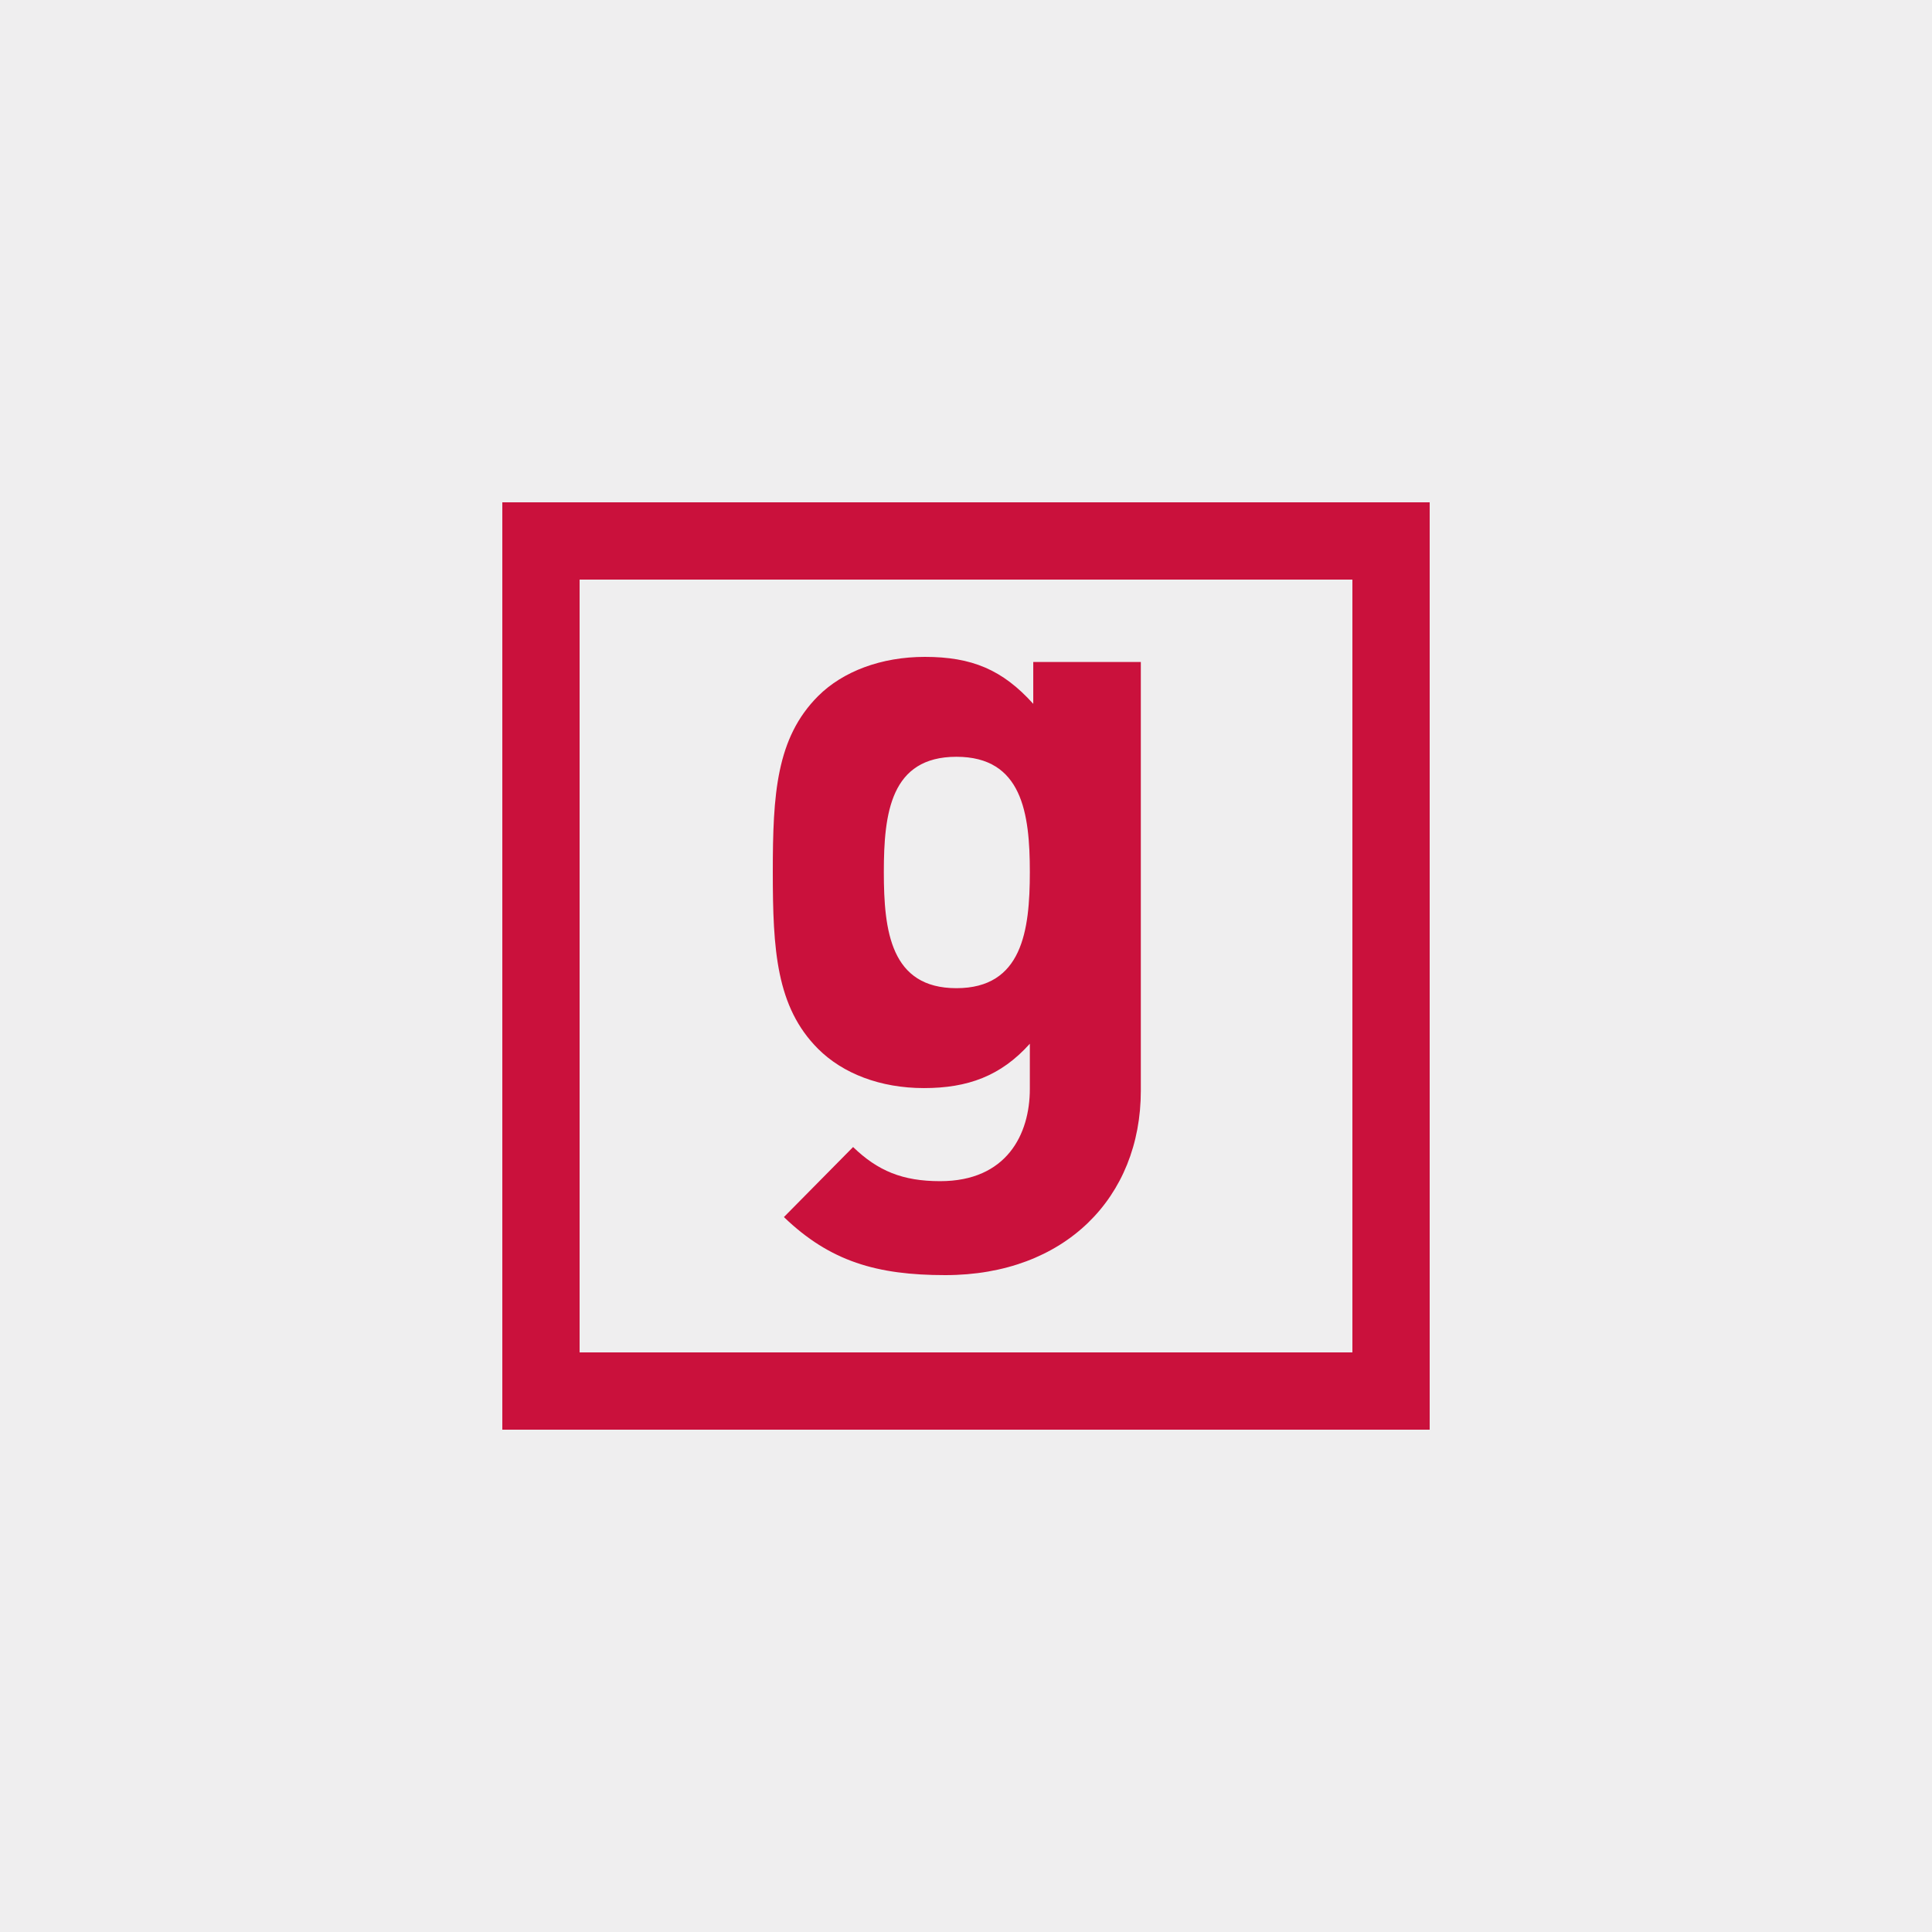
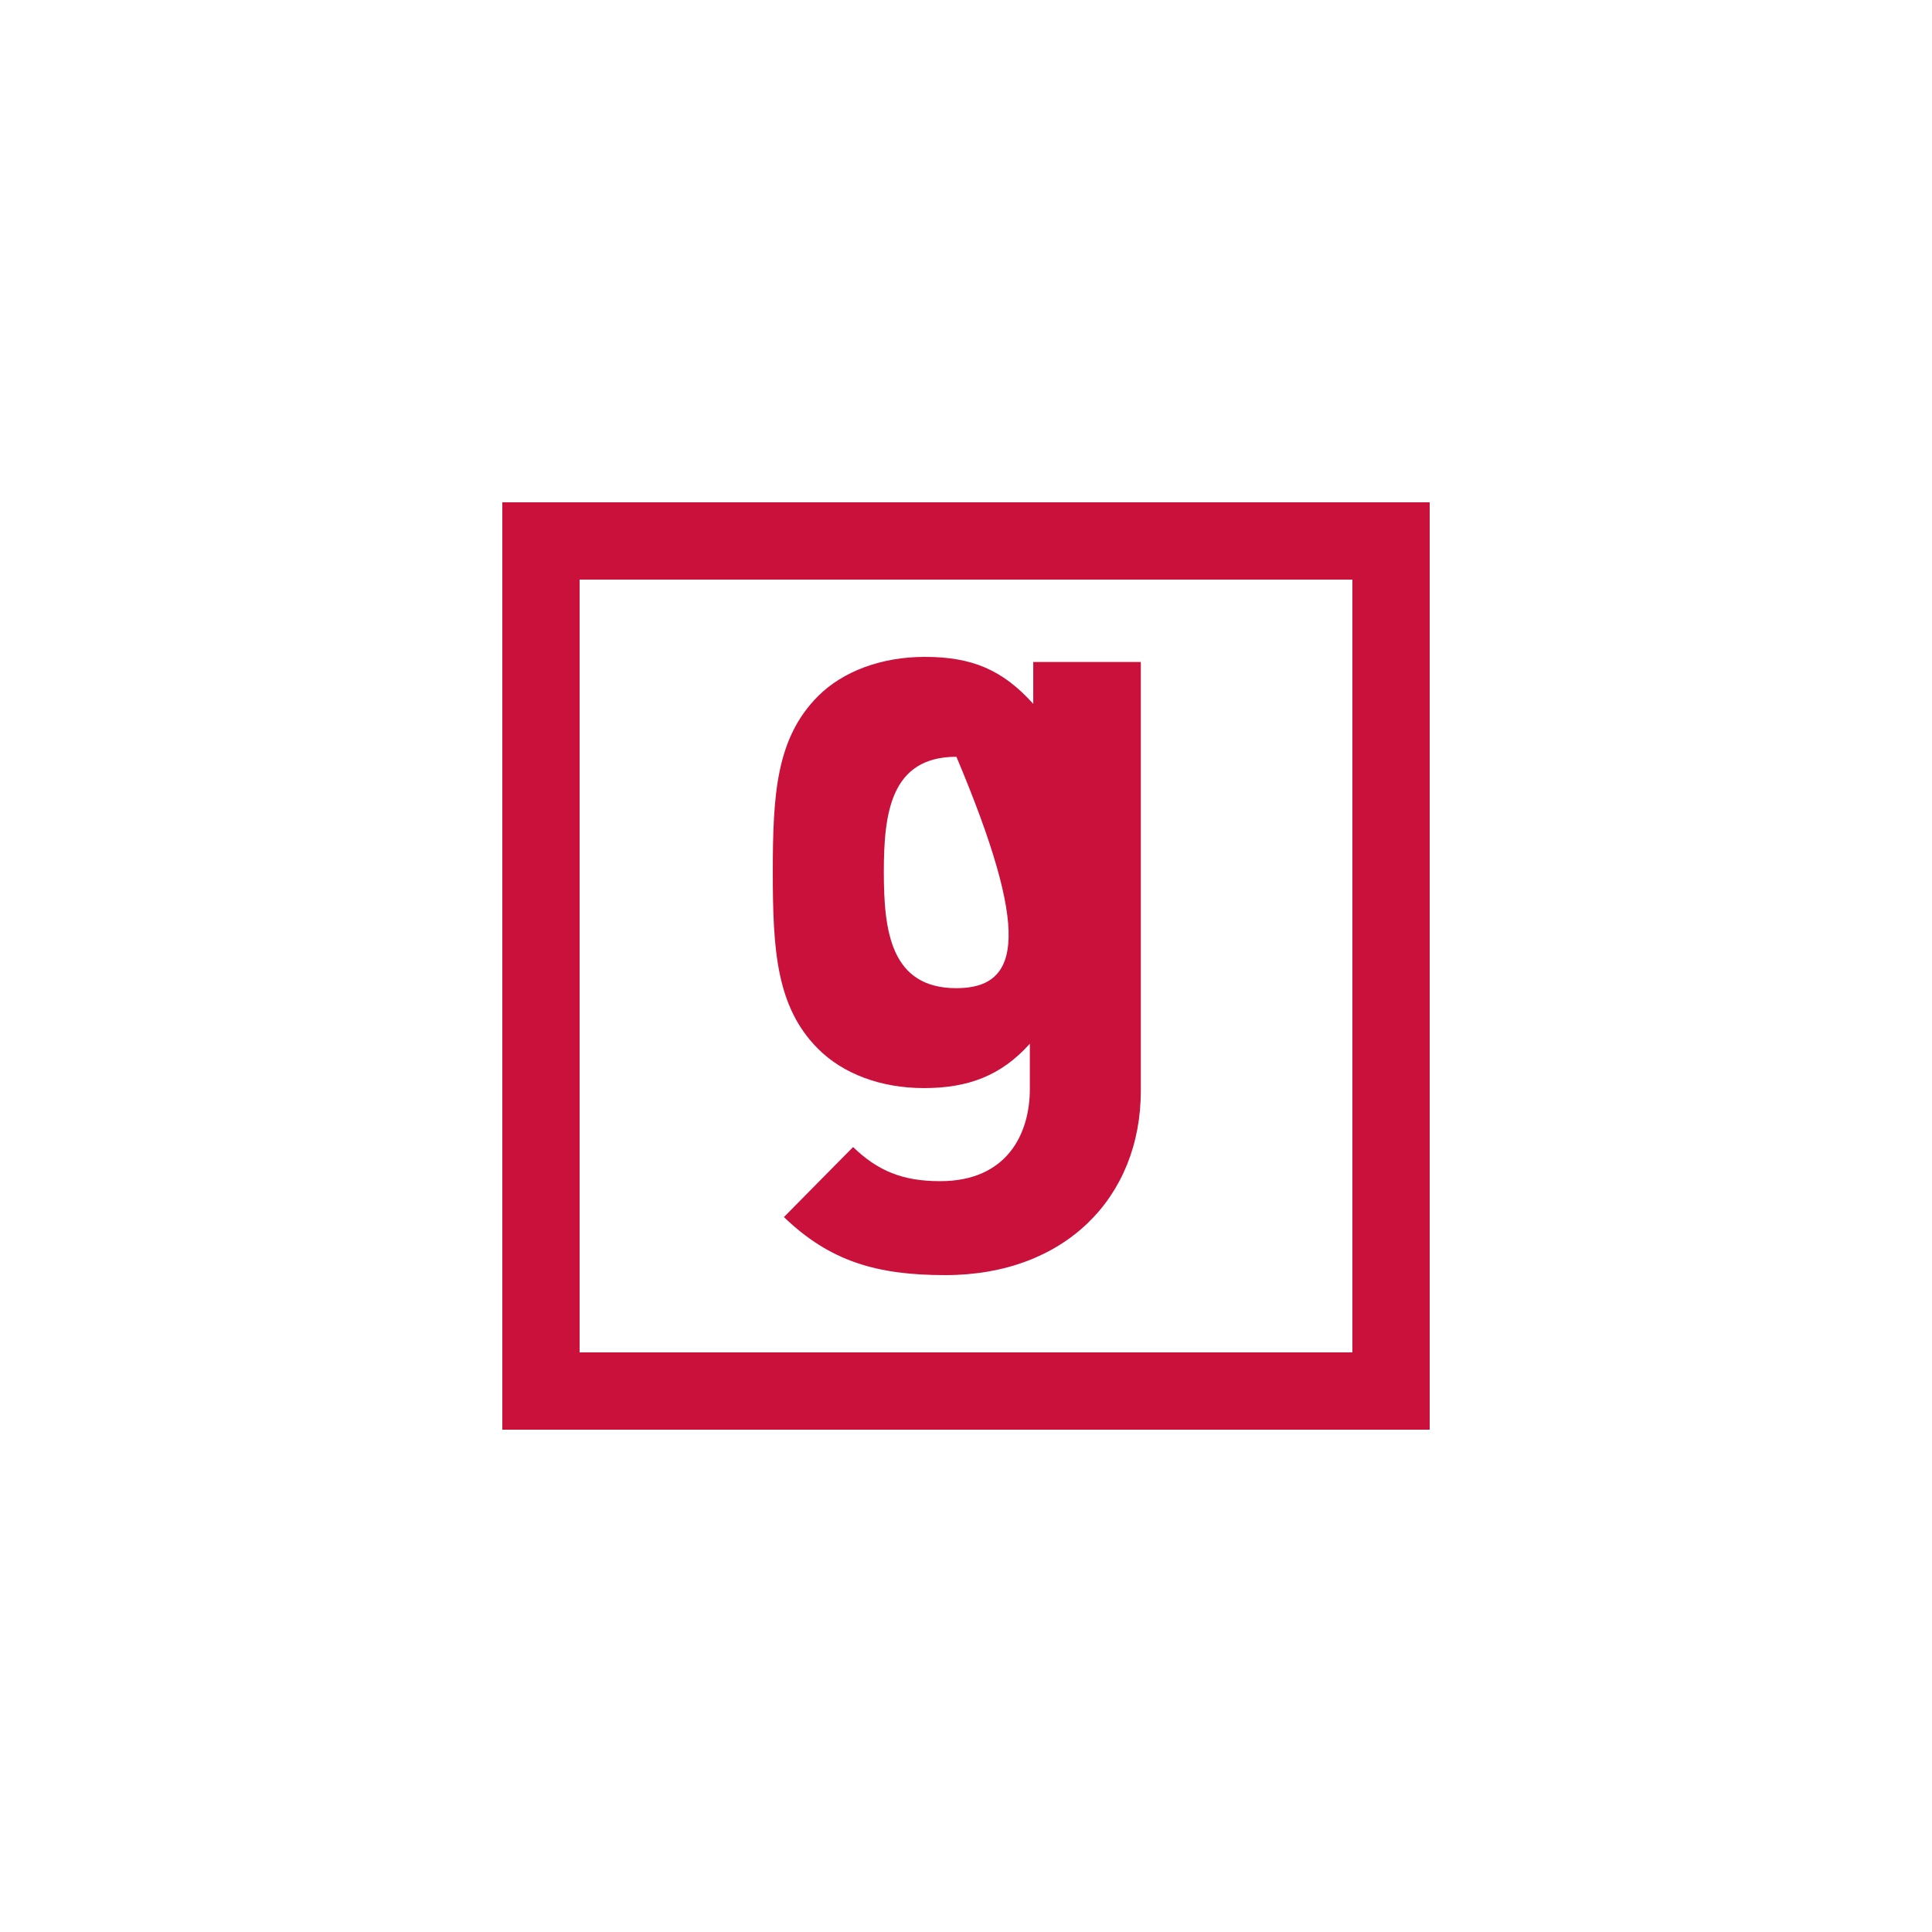
<svg xmlns="http://www.w3.org/2000/svg" width="100" height="100" viewBox="0 0 100 100" fill="none" version="1.2" baseProfile="tiny-ps">
  <title>bimi-svg-tiny-12-ps</title>
-   <rect width="100" height="100" fill="#EFEEEF" />
-   <path fill-rule="evenodd" d="M26 26H74V74H26V26ZM30 30H70V70H30V30ZM40.575 62.995C42.962 65.293 45.392 66 48.928 66C55.116 66 59.049 61.979 59.049 56.453V34.264H53.481V36.431C51.889 34.662 50.299 34 47.868 34C45.612 34 43.624 34.752 42.343 36.031C40.178 38.2 40 41.115 40 45.137C40 49.159 40.178 52.122 42.343 54.287C43.624 55.568 45.569 56.319 47.823 56.319C50.078 56.319 51.801 55.701 53.304 54.023V56.365C53.304 58.706 52.11 61.137 48.663 61.137C46.719 61.137 45.436 60.607 44.156 59.37L40.575 62.995ZM45.747 45.137C45.747 42.089 46.1 39.171 49.504 39.171C52.906 39.171 53.304 42.089 53.304 45.137C53.304 48.187 52.906 51.148 49.504 51.148C46.1 51.148 45.747 48.187 45.747 45.137Z" fill="#CA113C" />
+   <path fill-rule="evenodd" d="M26 26H74V74H26V26ZM30 30H70V70H30V30ZM40.575 62.995C42.962 65.293 45.392 66 48.928 66C55.116 66 59.049 61.979 59.049 56.453V34.264H53.481V36.431C51.889 34.662 50.299 34 47.868 34C45.612 34 43.624 34.752 42.343 36.031C40.178 38.2 40 41.115 40 45.137C40 49.159 40.178 52.122 42.343 54.287C43.624 55.568 45.569 56.319 47.823 56.319C50.078 56.319 51.801 55.701 53.304 54.023V56.365C53.304 58.706 52.11 61.137 48.663 61.137C46.719 61.137 45.436 60.607 44.156 59.37L40.575 62.995ZM45.747 45.137C45.747 42.089 46.1 39.171 49.504 39.171C53.304 48.187 52.906 51.148 49.504 51.148C46.1 51.148 45.747 48.187 45.747 45.137Z" fill="#CA113C" />
</svg>